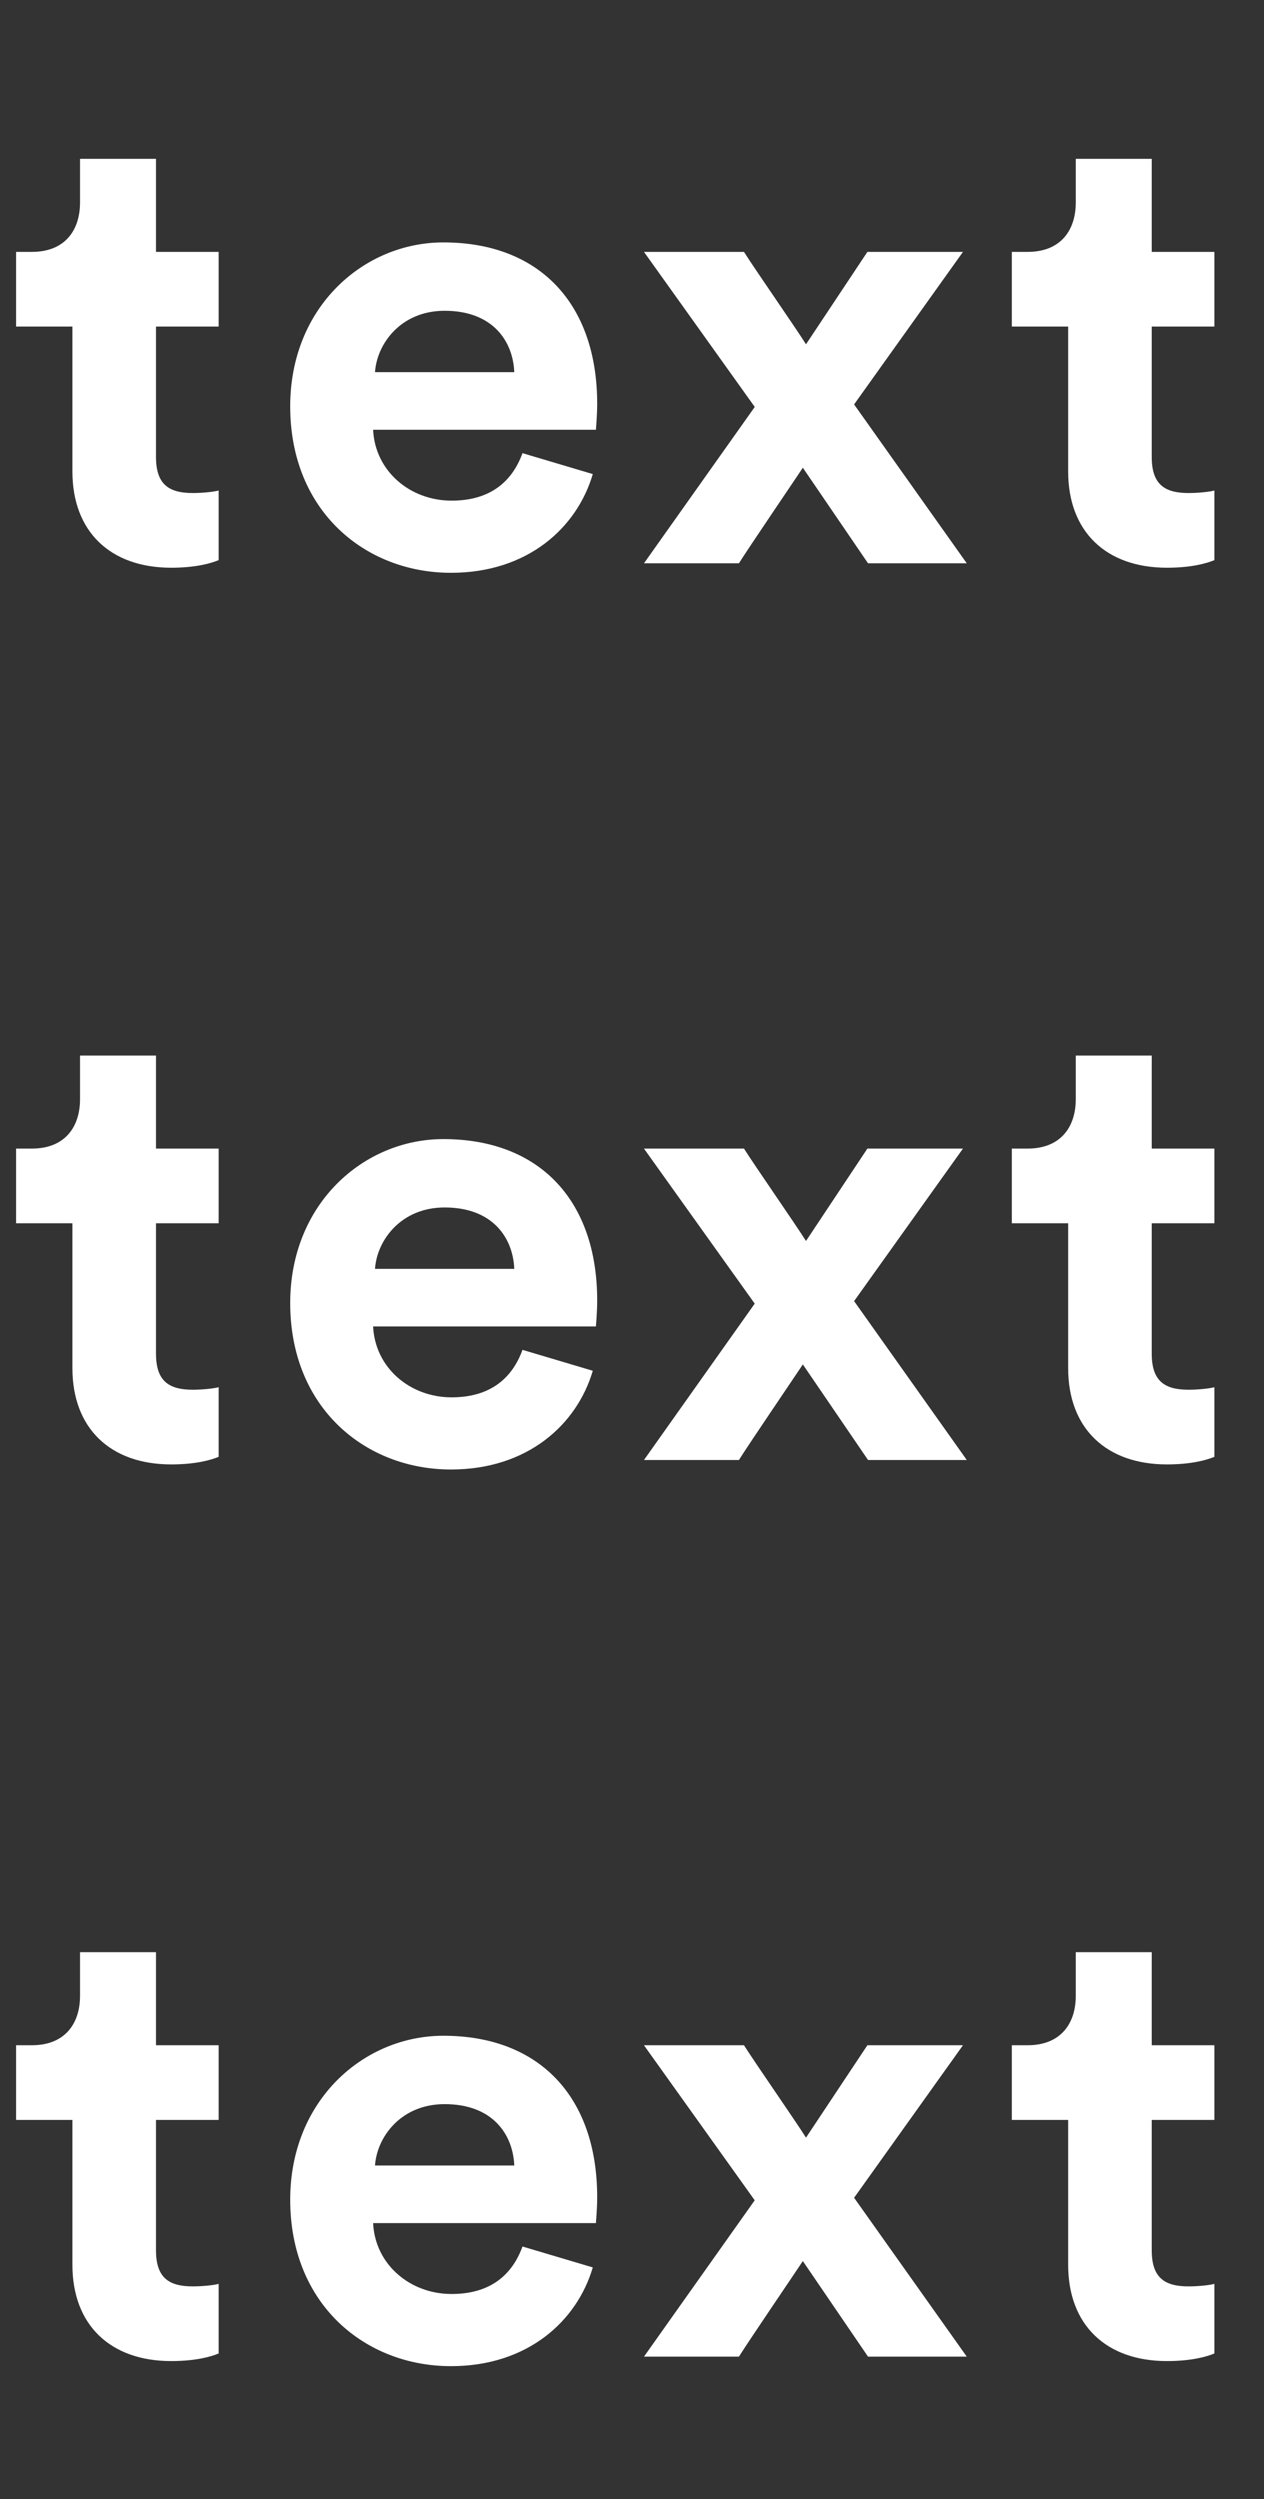
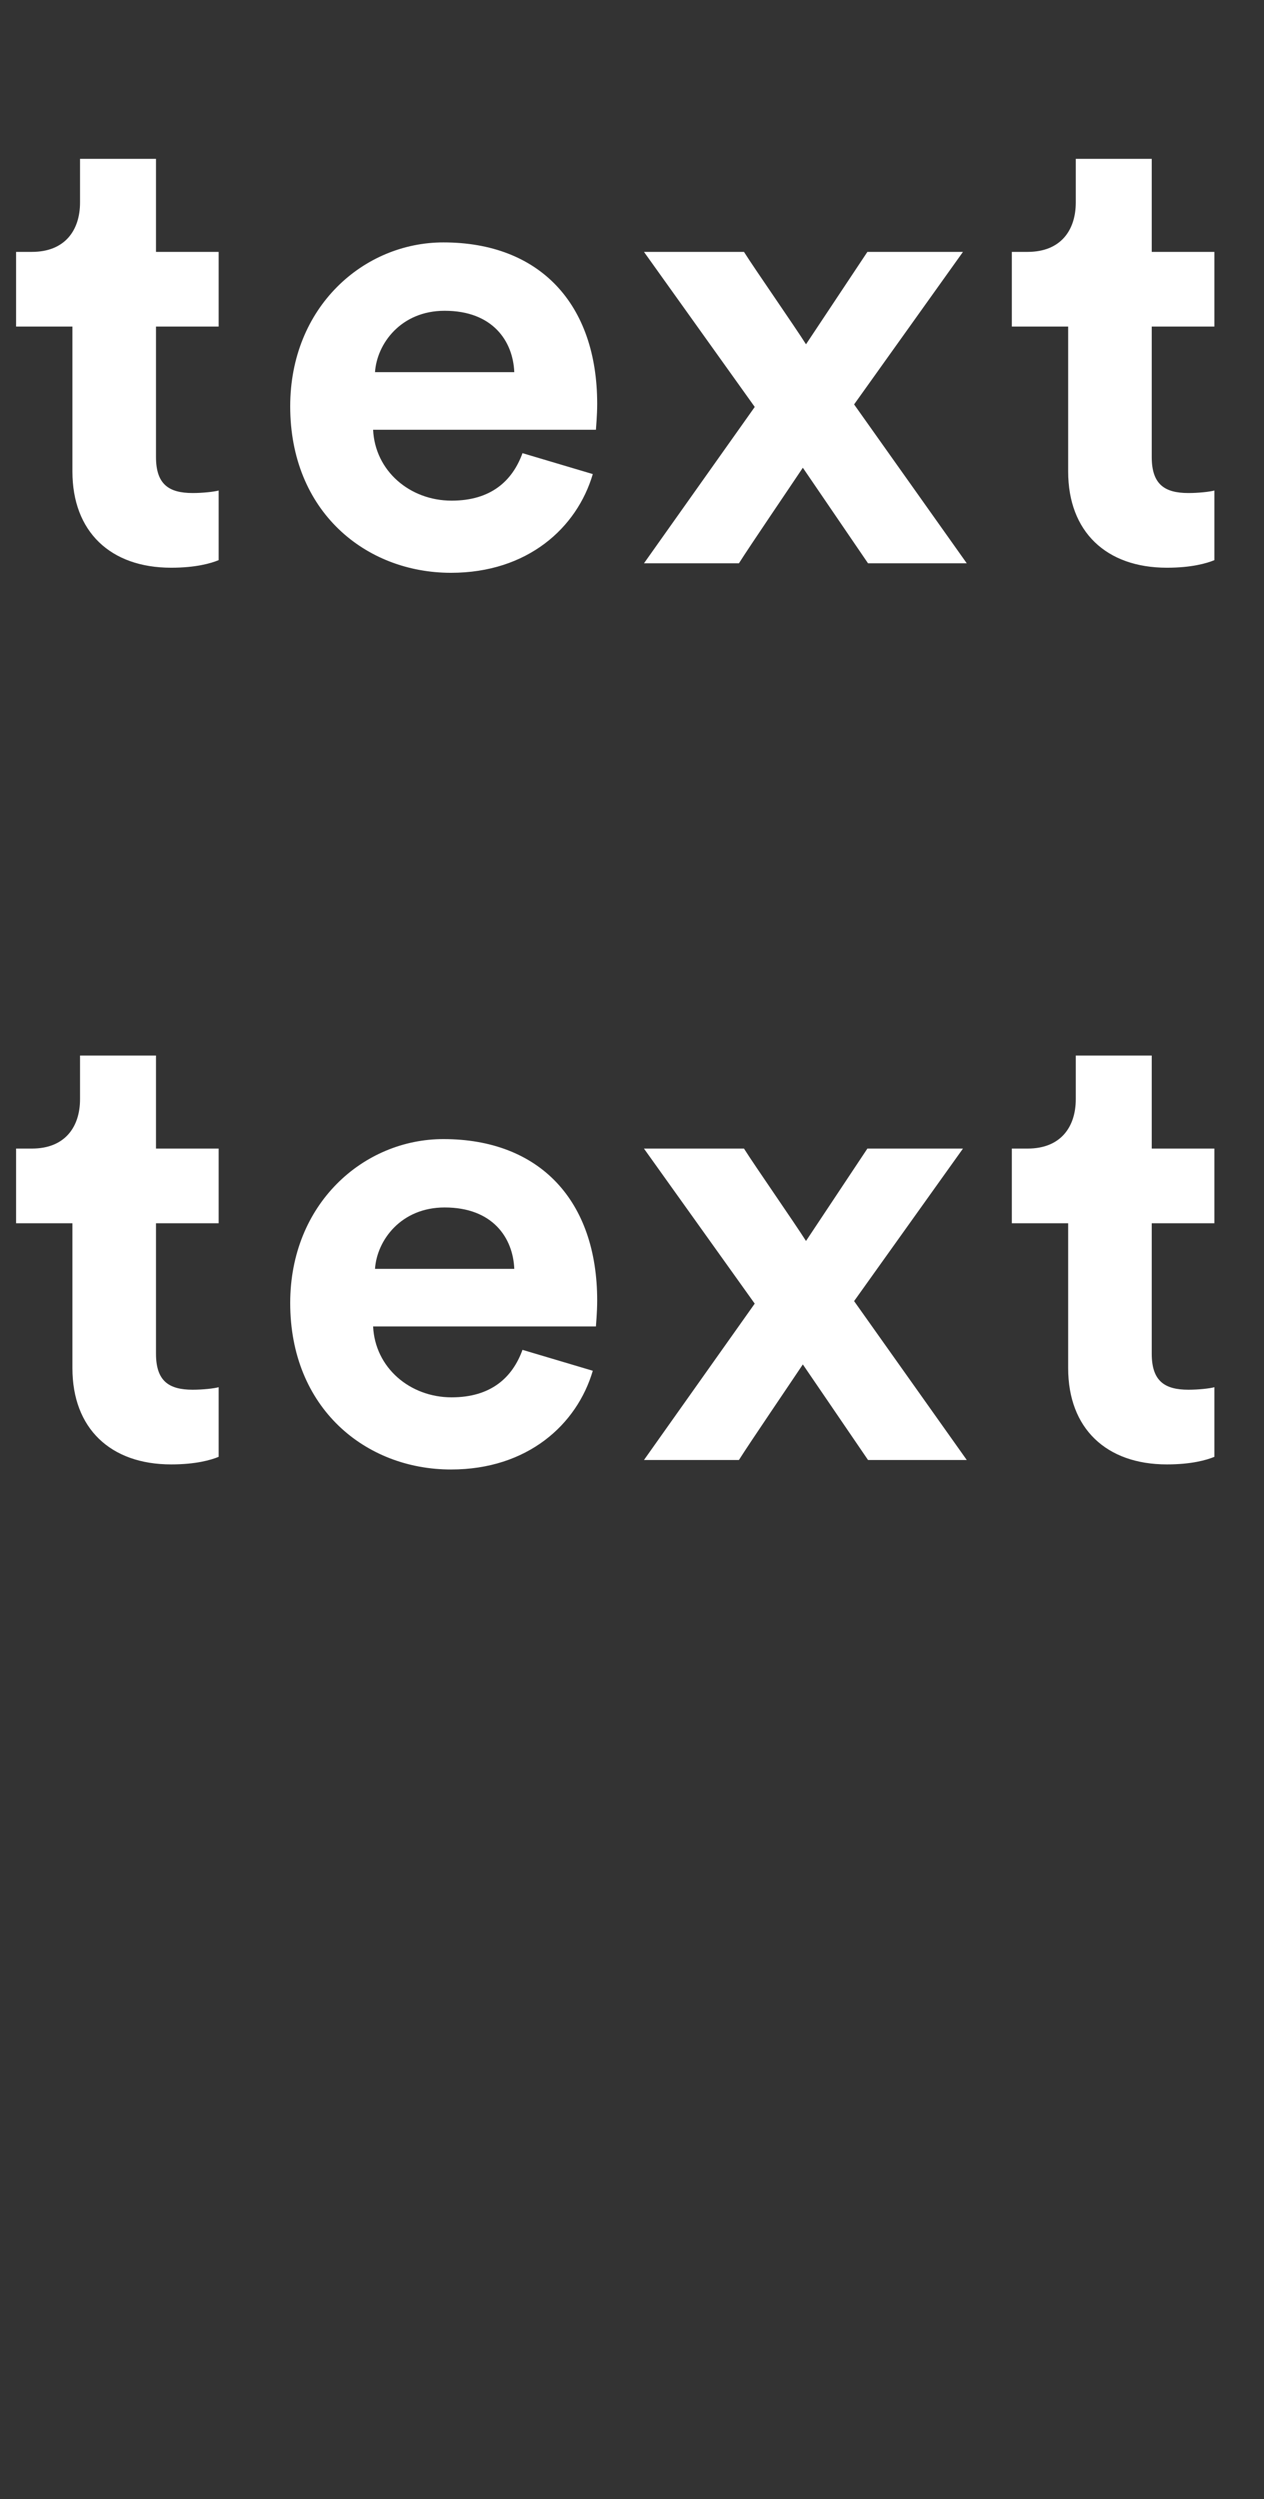
<svg xmlns="http://www.w3.org/2000/svg" fill="none" height="87" viewBox="0 0 44 87" width="44">
  <rect x="0" y="0" width="44" height="87" fill="#333333" stroke="none" />
  <g fill="#fff">
    <path d="m5.43 5.53h-2.644v1.52c0 .97-.529 1.719-1.675 1.719h-.551v2.6h1.961v5.046c0 2.093 1.322 3.349 3.437 3.349.859 0 1.388-.154 1.653-.264v-2.424c-.154.044-.551.088-.903.088-.837 0-1.278-.308-1.278-1.256v-4.539h2.181v-2.6h-2.181zm7.624 7.426c.066-.992.903-2.137 2.424-2.137 1.675 0 2.38 1.058 2.424 2.137zm5.134 2.82c-.353.97-1.102 1.653-2.468 1.653-1.454 0-2.666-1.036-2.732-2.468h7.756c0-.044.044-.485.044-.903 0-3.481-2.005-5.619-5.354-5.619-2.776 0-5.332 2.248-5.332 5.707 0 3.658 2.622 5.795 5.597 5.795 2.666 0 4.385-1.564 4.936-3.437zm4.229 3.834h3.305c.375-.595 1.829-2.732 2.225-3.327l2.269 3.327h3.437l-3.922-5.531 3.79-5.31h-3.327l-2.137 3.217c-.374-.595-1.785-2.622-2.159-3.217h-3.481l3.856 5.398zm17.675-14.08h-2.644v1.52c0 .97-.529 1.719-1.675 1.719h-.551v2.6h1.961v5.046c0 2.093 1.322 3.349 3.437 3.349.859 0 1.388-.154 1.653-.264v-2.424c-.154.044-.551.088-.903.088-.837 0-1.278-.308-1.278-1.256v-4.539h2.181v-2.6h-2.181z" />
    <path d="m5.43 36.746h-2.644v1.52c0 .97-.529 1.719-1.675 1.719h-.551v2.6h1.961v5.046c0 2.093 1.322 3.349 3.437 3.349.859 0 1.388-.154 1.653-.264v-2.424c-.154.044-.551.088-.903.088-.837 0-1.278-.308-1.278-1.256v-4.539h2.181v-2.6h-2.181zm7.624 7.426c.066-.992.903-2.137 2.424-2.137 1.675 0 2.38 1.058 2.424 2.137zm5.134 2.82c-.352.97-1.102 1.653-2.468 1.653-1.454 0-2.666-1.036-2.732-2.468h7.756c0-.044.044-.485.044-.903 0-3.481-2.005-5.619-5.354-5.619-2.776 0-5.332 2.248-5.332 5.707 0 3.658 2.622 5.795 5.597 5.795 2.666 0 4.385-1.564 4.936-3.437zm4.229 3.834h3.305c.375-.595 1.829-2.732 2.225-3.327l2.269 3.327h3.437l-3.922-5.531 3.79-5.31h-3.327l-2.137 3.217c-.375-.595-1.785-2.622-2.159-3.217h-3.482l3.856 5.398zm17.675-14.08h-2.644v1.52c0 .97-.529 1.719-1.675 1.719h-.551v2.6h1.961v5.046c0 2.093 1.322 3.349 3.437 3.349.859 0 1.388-.154 1.653-.264v-2.424c-.154.044-.551.088-.903.088-.837 0-1.278-.308-1.278-1.256v-4.539h2.181v-2.6h-2.181z" />
-     <path d="m5.43 67.961h-2.644v1.52c0 .97-.529 1.719-1.675 1.719h-.551v2.6h1.961v5.046c0 2.093 1.322 3.349 3.437 3.349.859 0 1.388-.154 1.653-.264v-2.424c-.154.044-.551.088-.903.088-.837 0-1.278-.308-1.278-1.256v-4.539h2.181v-2.6h-2.181zm7.624 7.426c.066-.992.903-2.137 2.424-2.137 1.675 0 2.38 1.058 2.424 2.137zm5.134 2.82c-.352.97-1.102 1.653-2.468 1.653-1.454 0-2.666-1.036-2.732-2.468h7.756c0-.044.044-.485.044-.903 0-3.481-2.005-5.619-5.354-5.619-2.776 0-5.332 2.248-5.332 5.707 0 3.658 2.622 5.795 5.597 5.795 2.666 0 4.385-1.565 4.936-3.437zm4.229 3.834h3.305c.375-.595 1.829-2.732 2.225-3.327l2.269 3.327h3.437l-3.922-5.531 3.79-5.31h-3.327l-2.137 3.217c-.375-.595-1.785-2.622-2.159-3.217h-3.482l3.856 5.398zm17.675-14.08h-2.644v1.52c0 .97-.529 1.719-1.675 1.719h-.551v2.6h1.961v5.046c0 2.093 1.322 3.349 3.437 3.349.859 0 1.388-.154 1.653-.264v-2.424c-.154.044-.551.088-.903.088-.837 0-1.278-.308-1.278-1.256v-4.539h2.181v-2.6h-2.181z" />
  </g>
</svg>